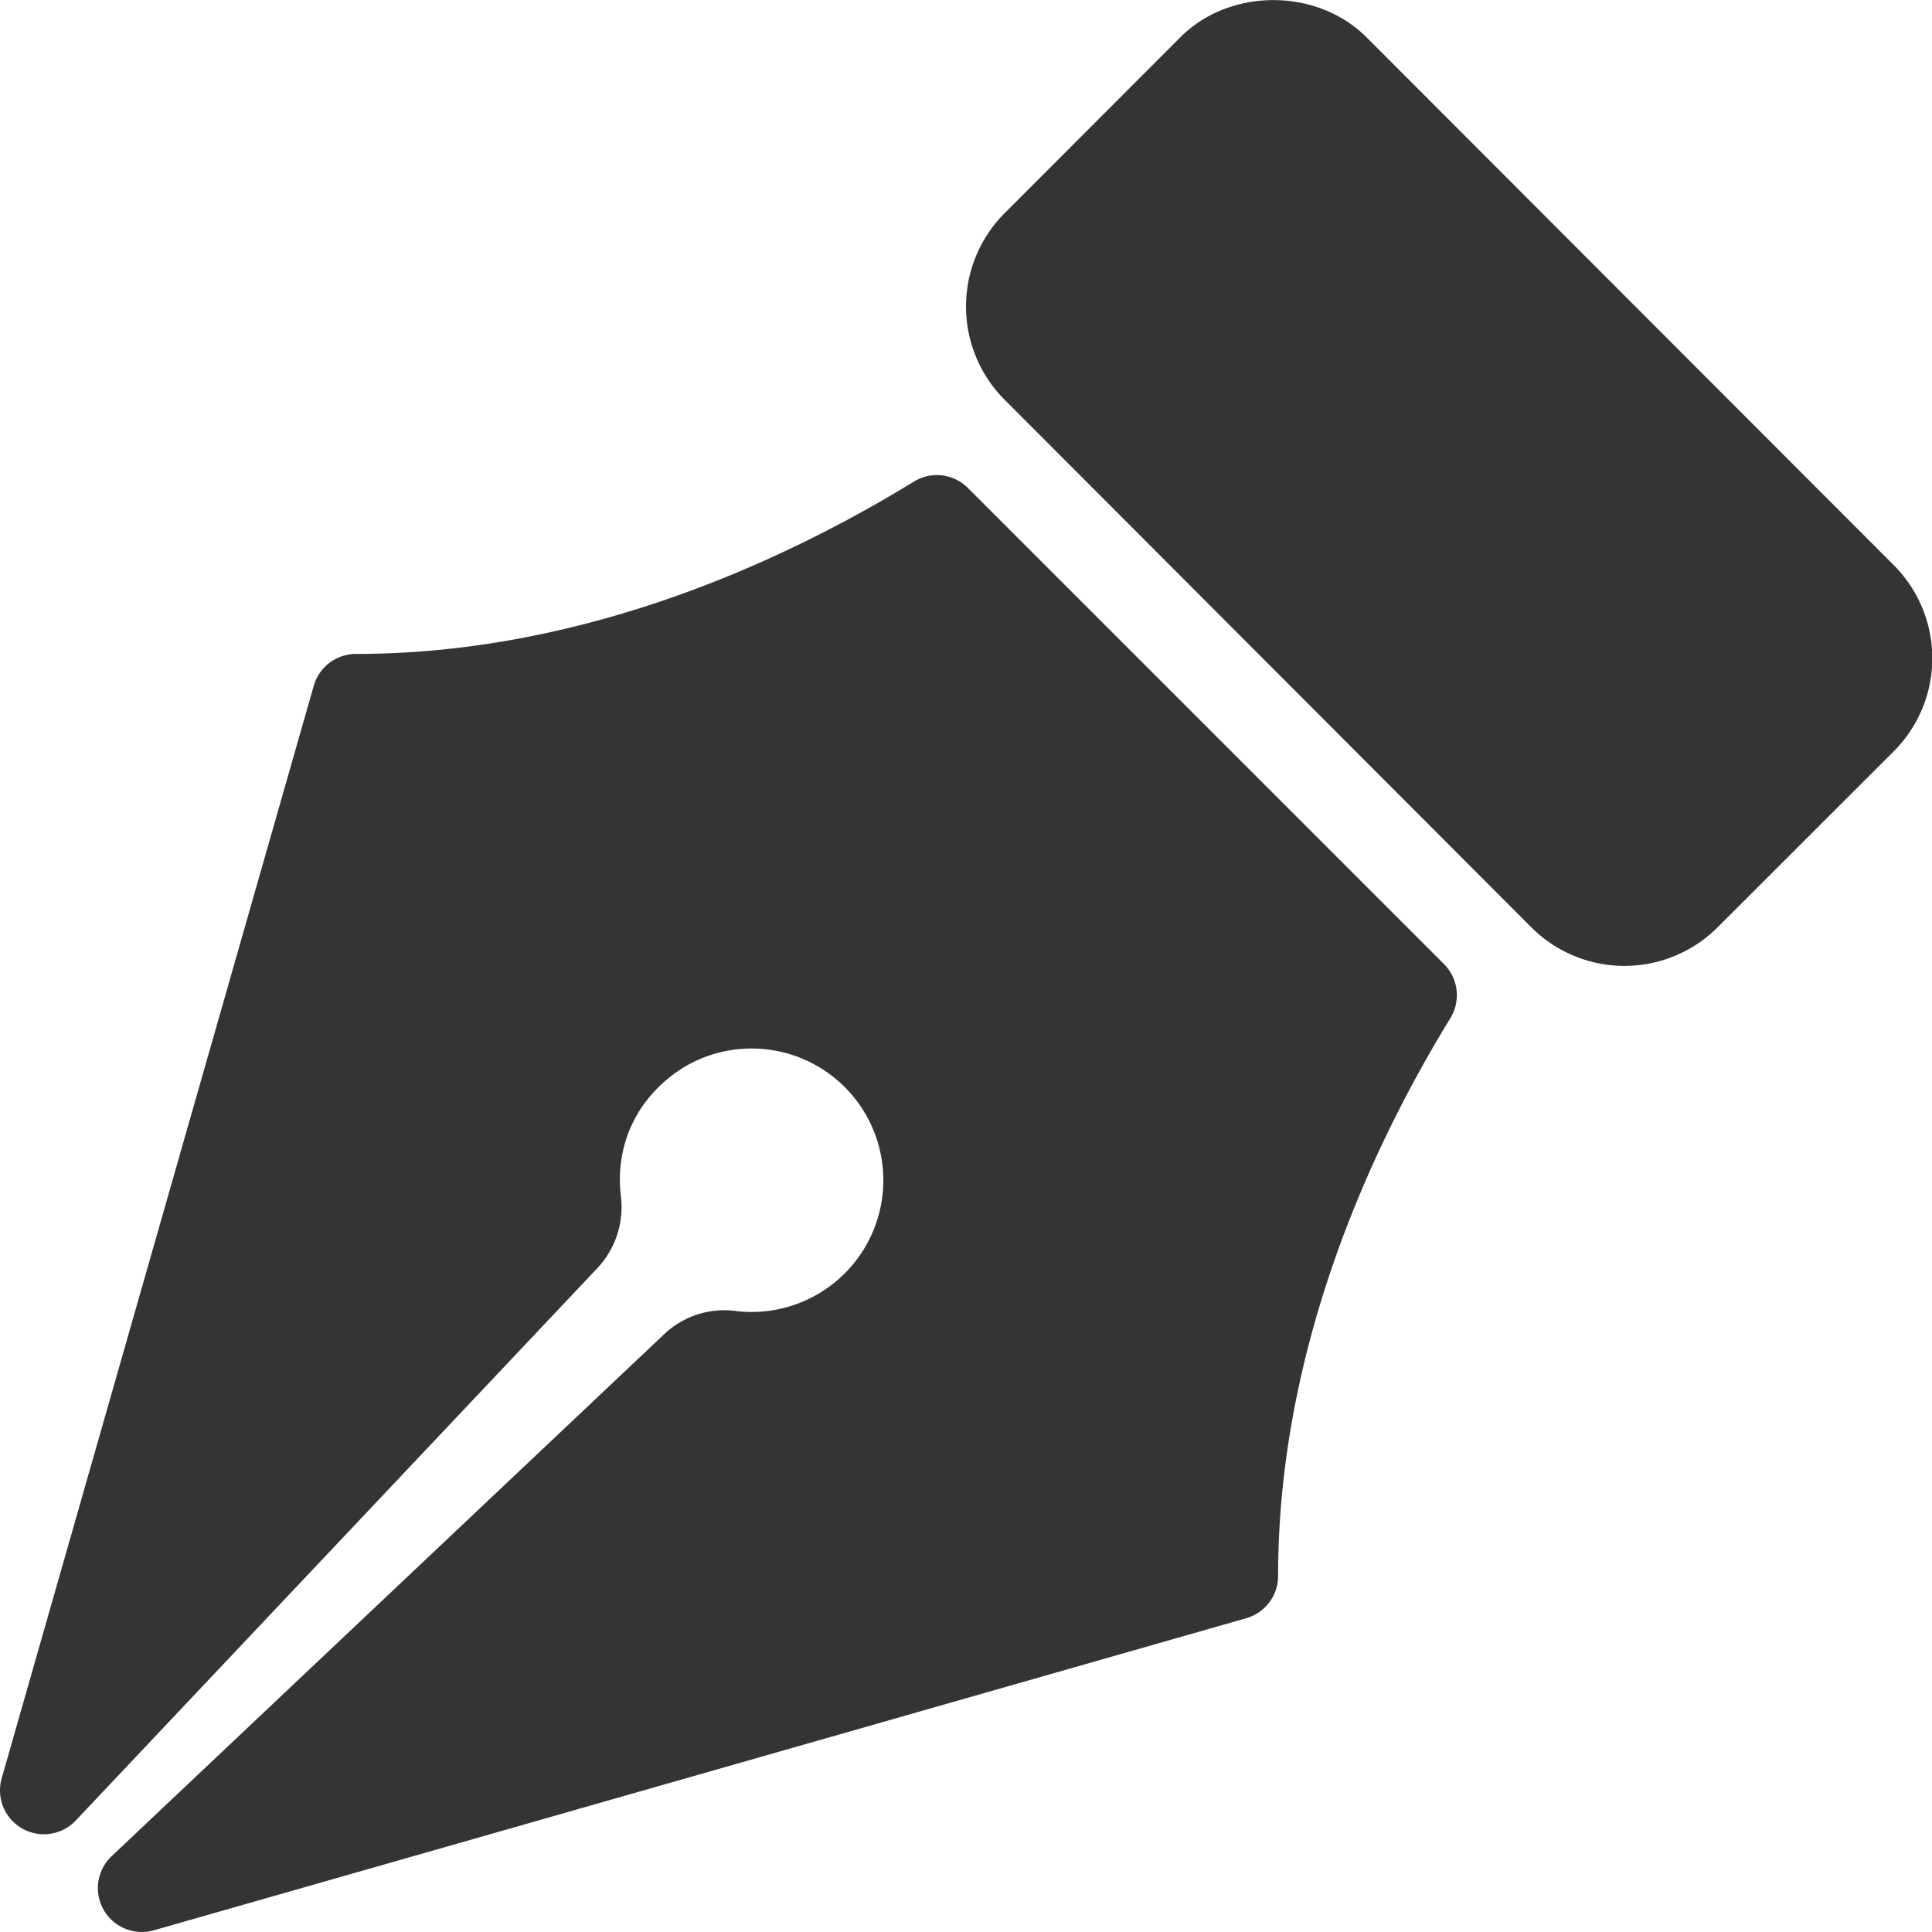
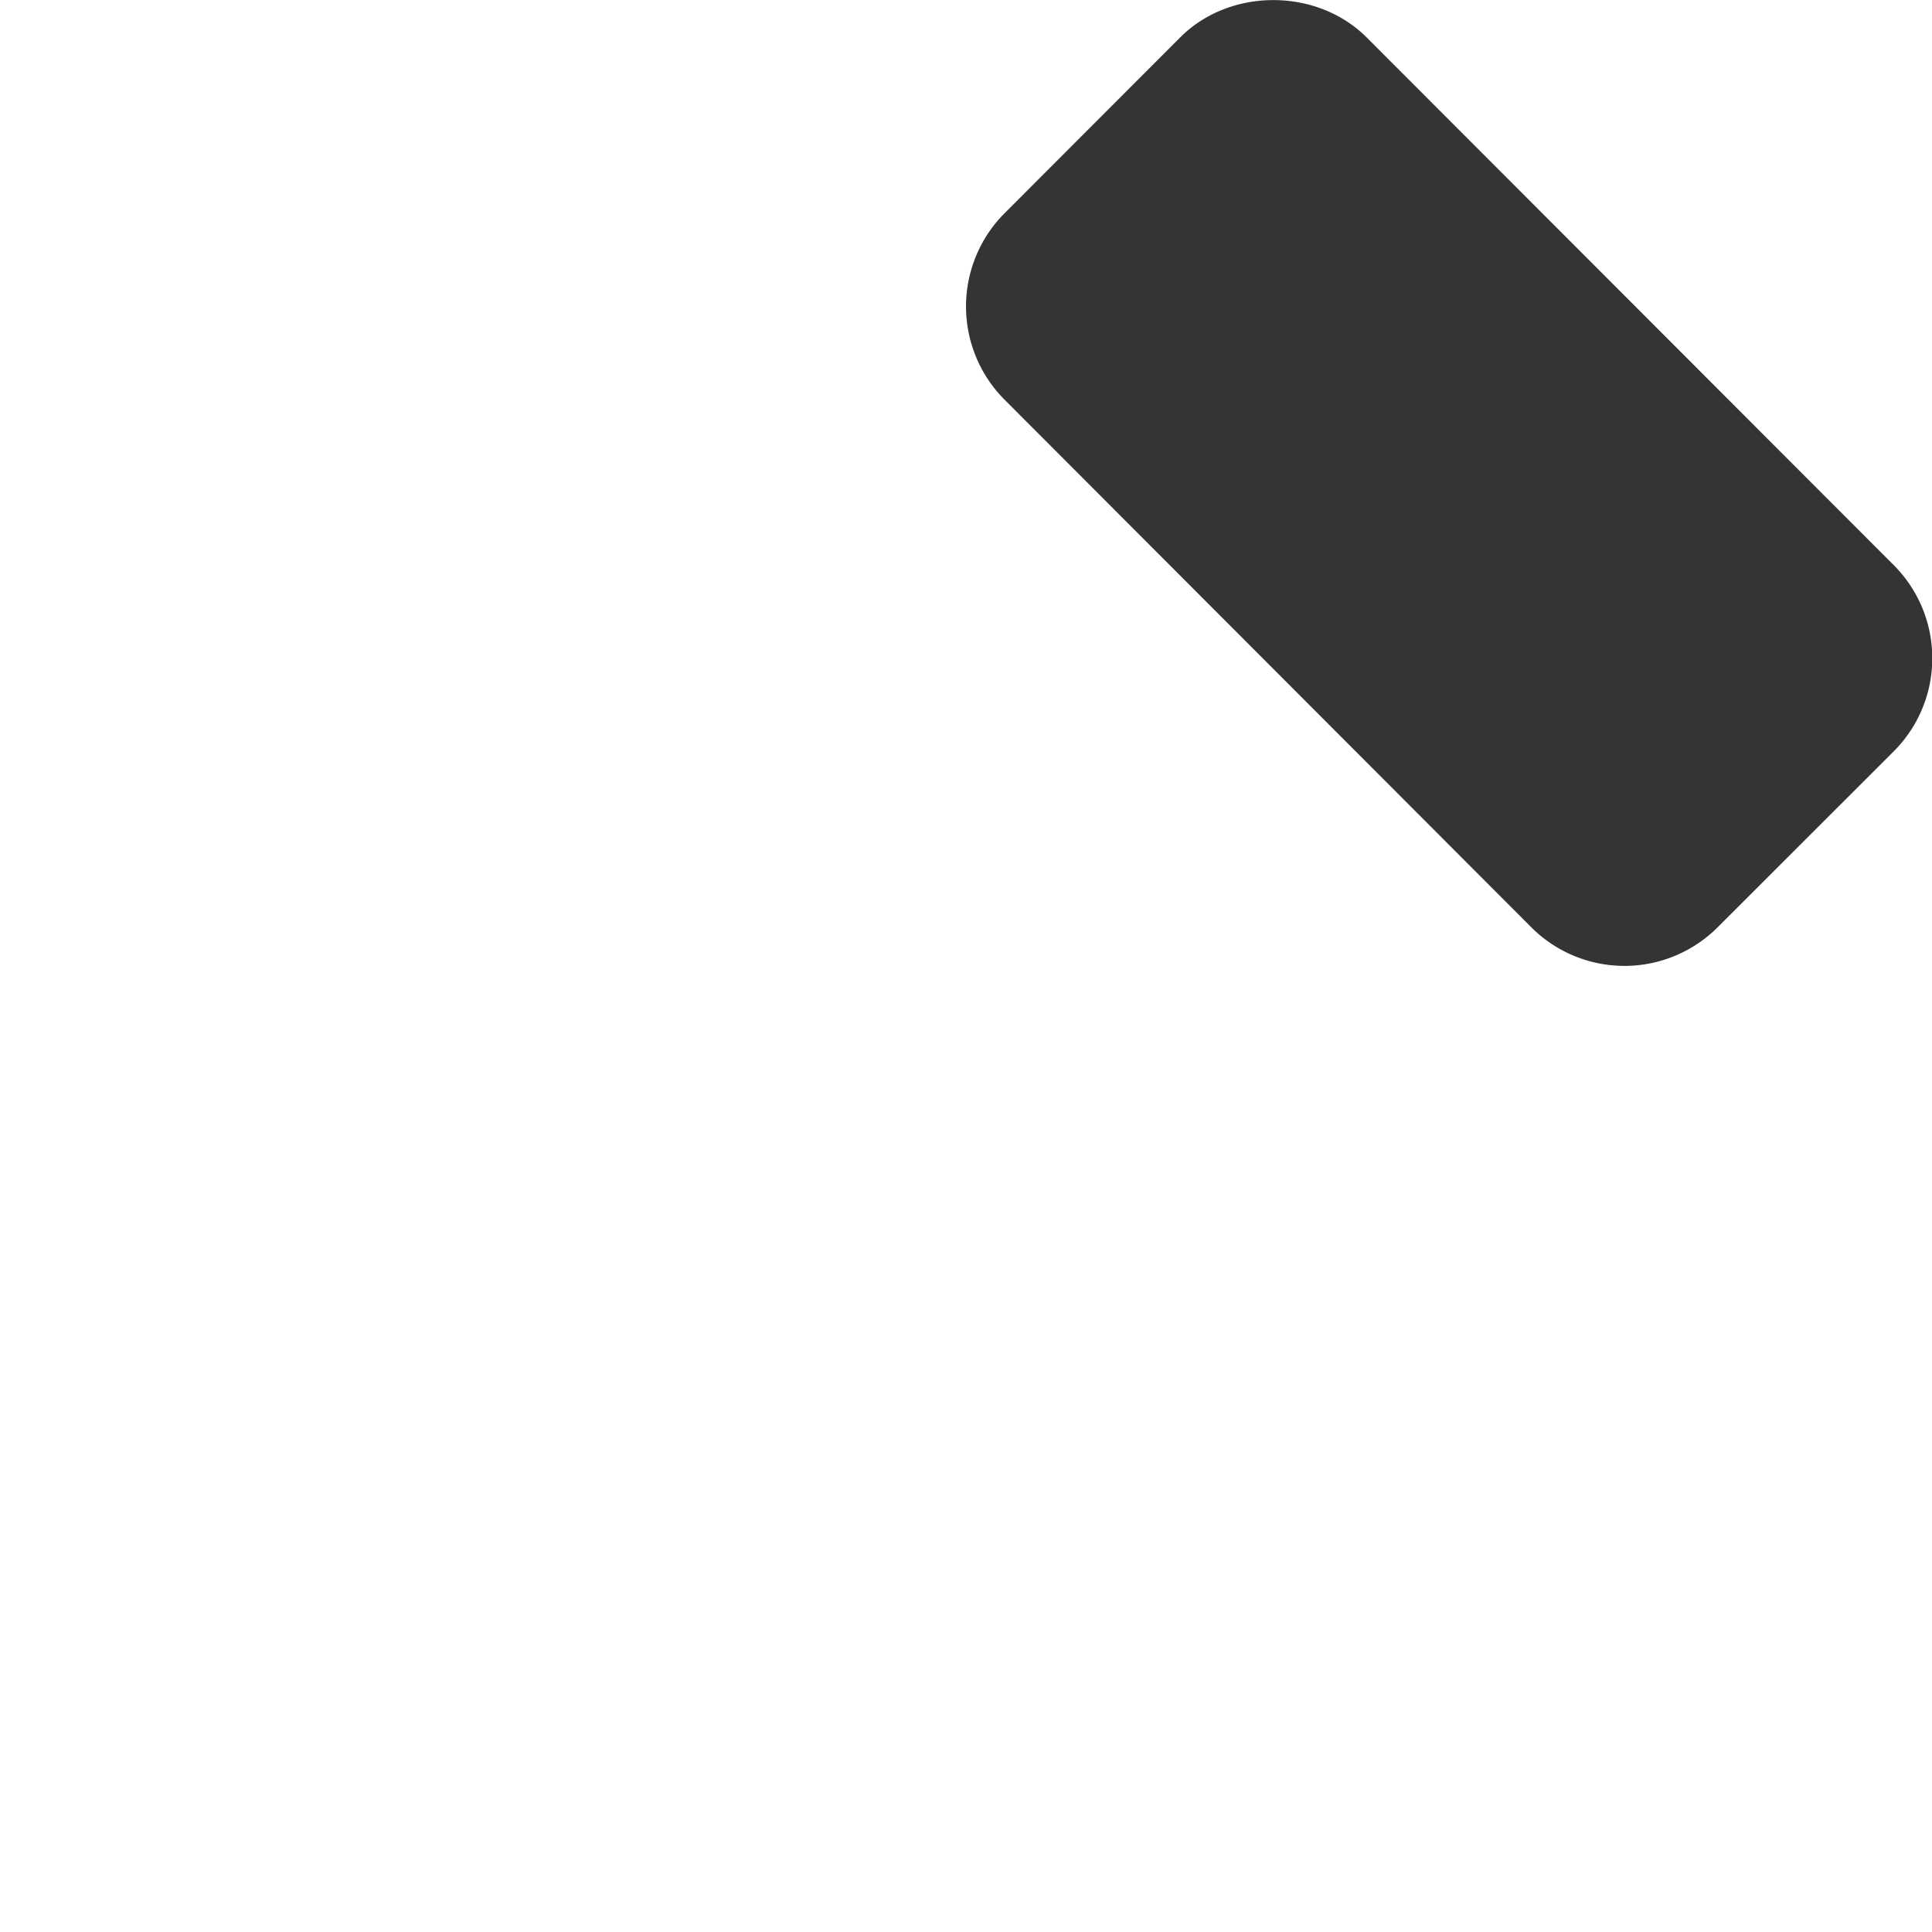
<svg xmlns="http://www.w3.org/2000/svg" id="Capa_1" data-name="Capa 1" viewBox="0 0 469.34 469.33">
  <defs>
    <style>.cls-1{fill:#343434;}</style>
  </defs>
  <path class="cls-1" d="M460,137.24,332,9.09C319.91-3,298.75-3,286.71,9.08L244.05,51.79a32.07,32.07,0,0,0,0,45.32L372,225.27a32,32,0,0,0,45.26,0L460,182.57a32,32,0,0,0,0-45.33Z" transform="translate(0 0)" />
-   <path class="cls-1" d="M235.13,118.54A10.64,10.64,0,0,0,222,117c-31.14,19.09-79.94,41.86-135.52,41.86a10.67,10.67,0,0,0-10.26,7.74L.41,432a10.66,10.66,0,0,0,18,10.25L145.3,307.88a21.69,21.69,0,0,0,5.51-17.47c-1.47-12.88,4.43-24.62,15.76-31.4A32,32,0,1,1,178.9,318.5,21.25,21.25,0,0,0,161.47,324L27.12,450.92a10.66,10.66,0,0,0,7.32,18.41,11,11,0,0,0,2.93-.4l265.38-75.82a10.67,10.67,0,0,0,7.74-10.26c0-55.59,22.76-104.38,41.86-135.53a10.67,10.67,0,0,0-1.56-13.11Z" transform="translate(0 0)" />
</svg>